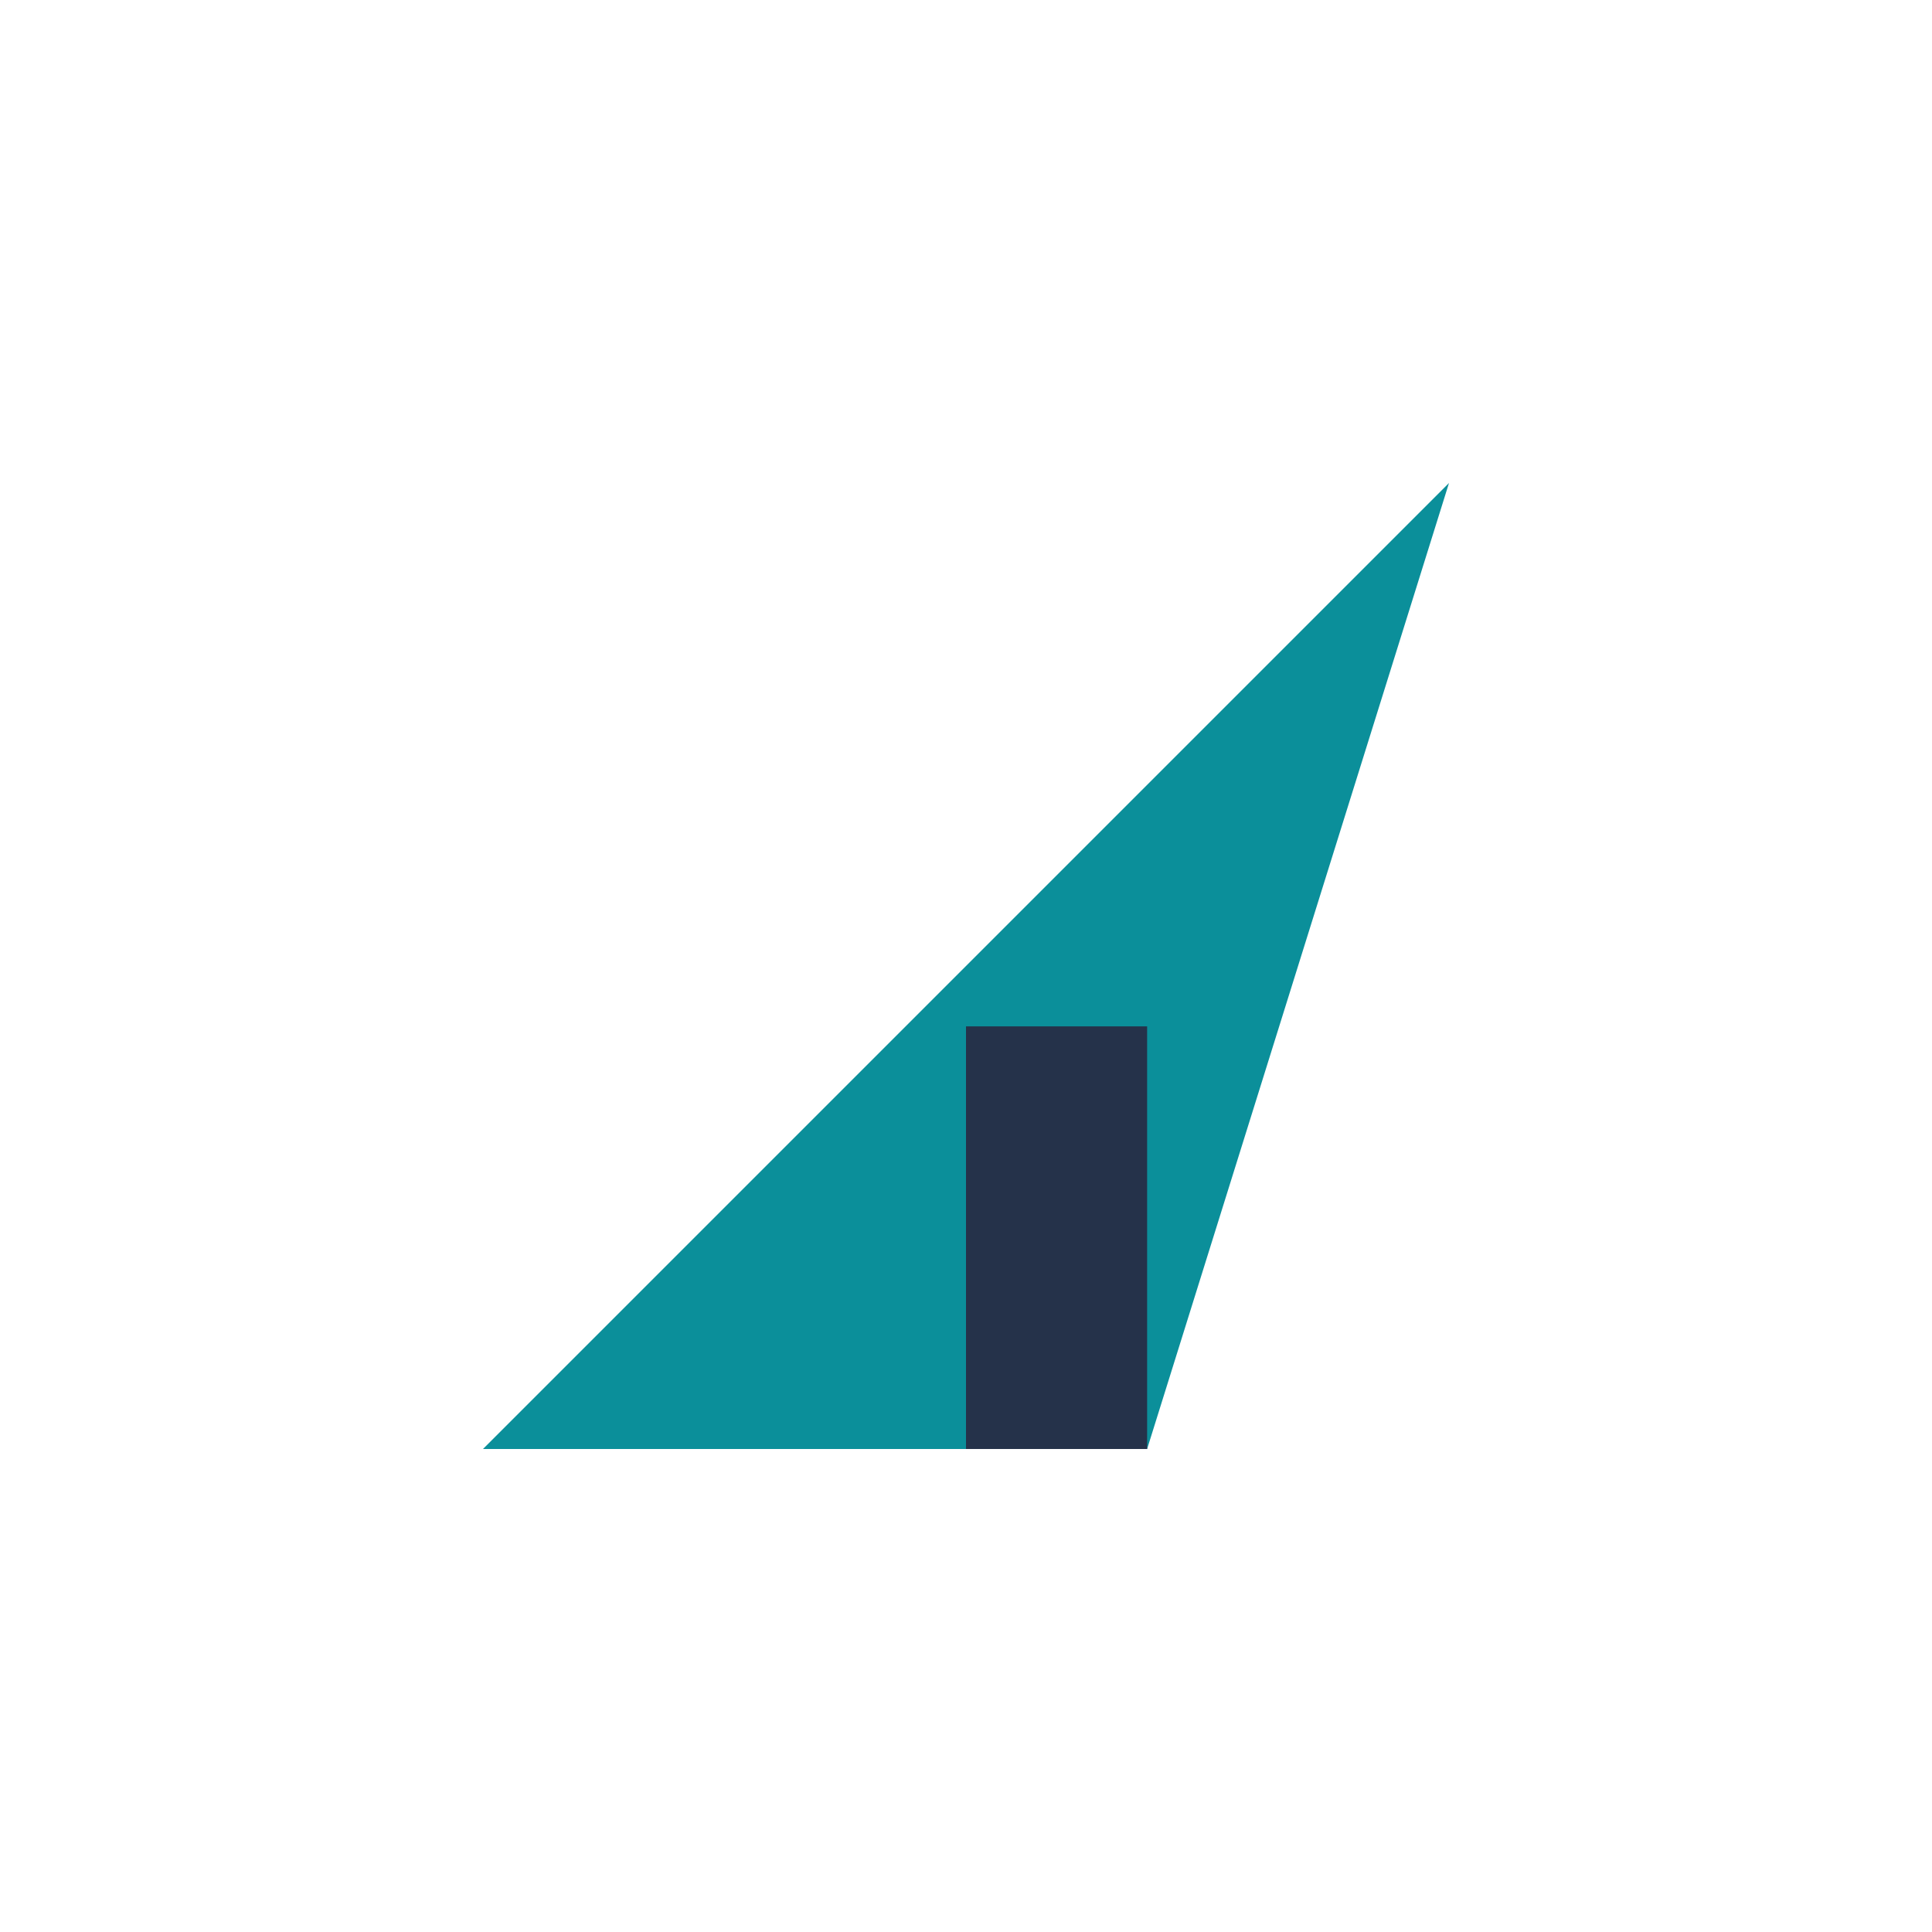
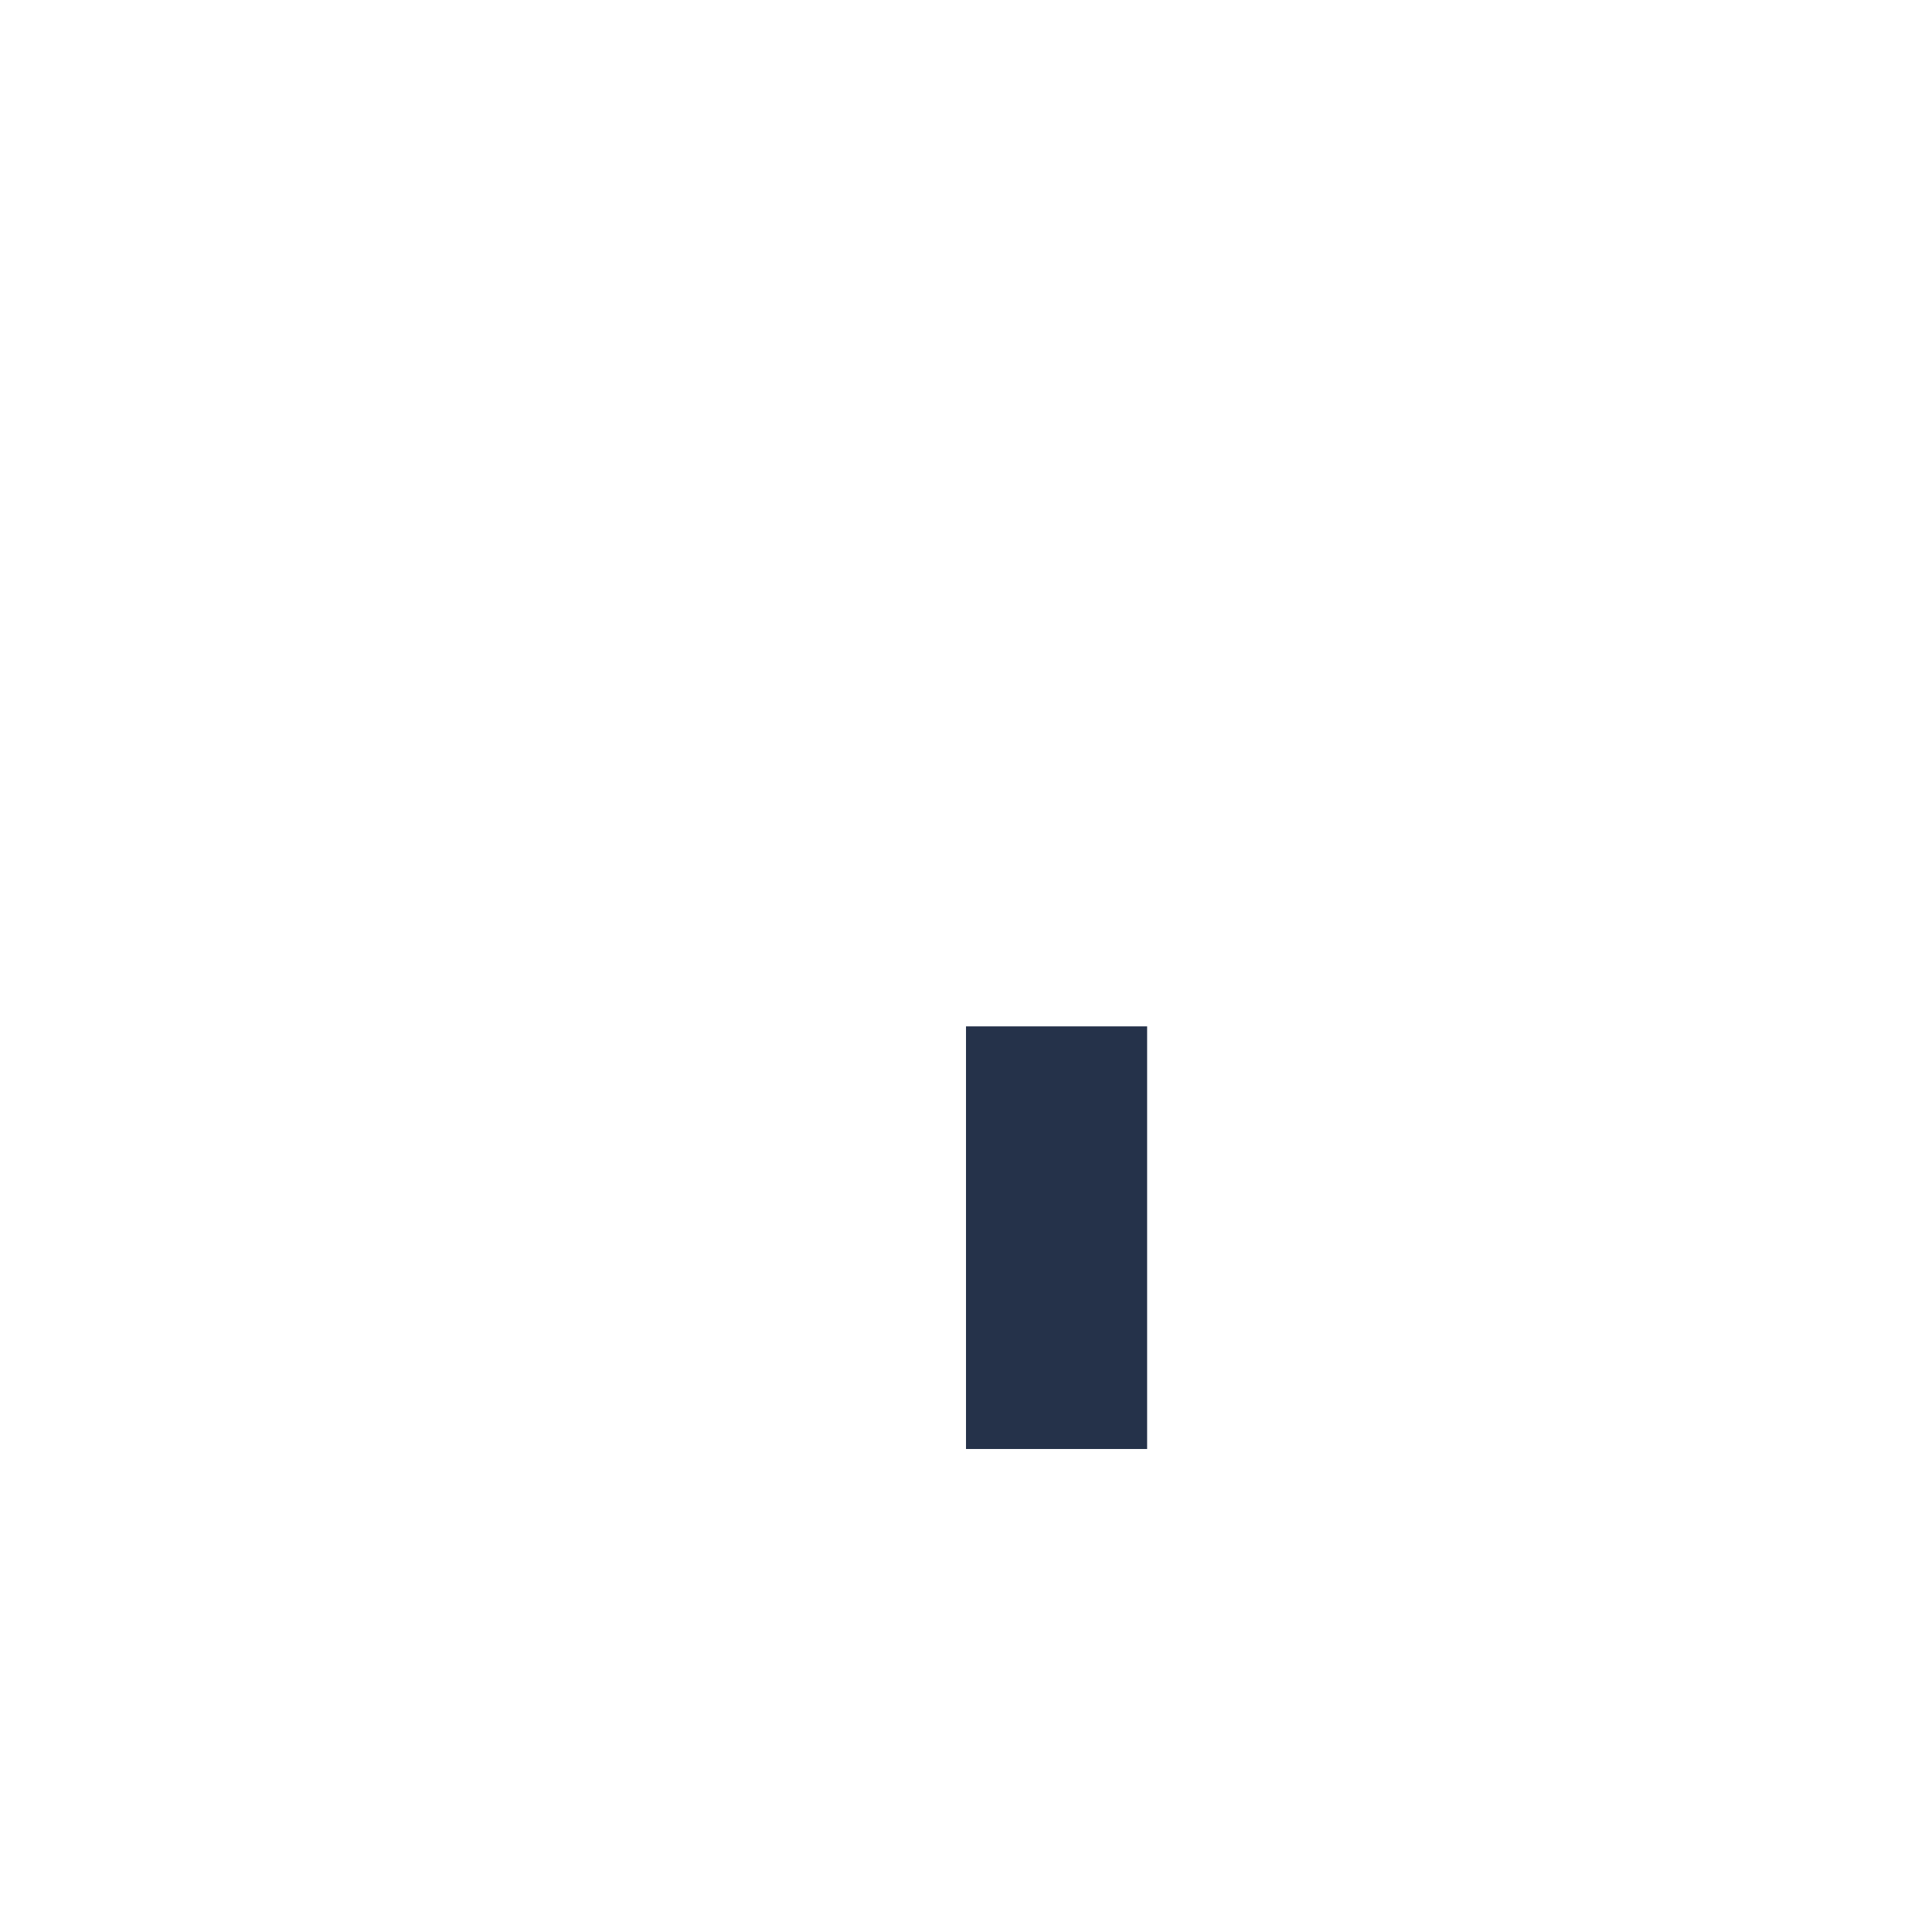
<svg xmlns="http://www.w3.org/2000/svg" width="32" height="32" viewBox="0 0 32 32">
-   <polygon points="8,24 24,8 19,24" fill="#0B8F9A" />
  <rect x="16" y="17" width="3" height="7" fill="#25324A" />
</svg>